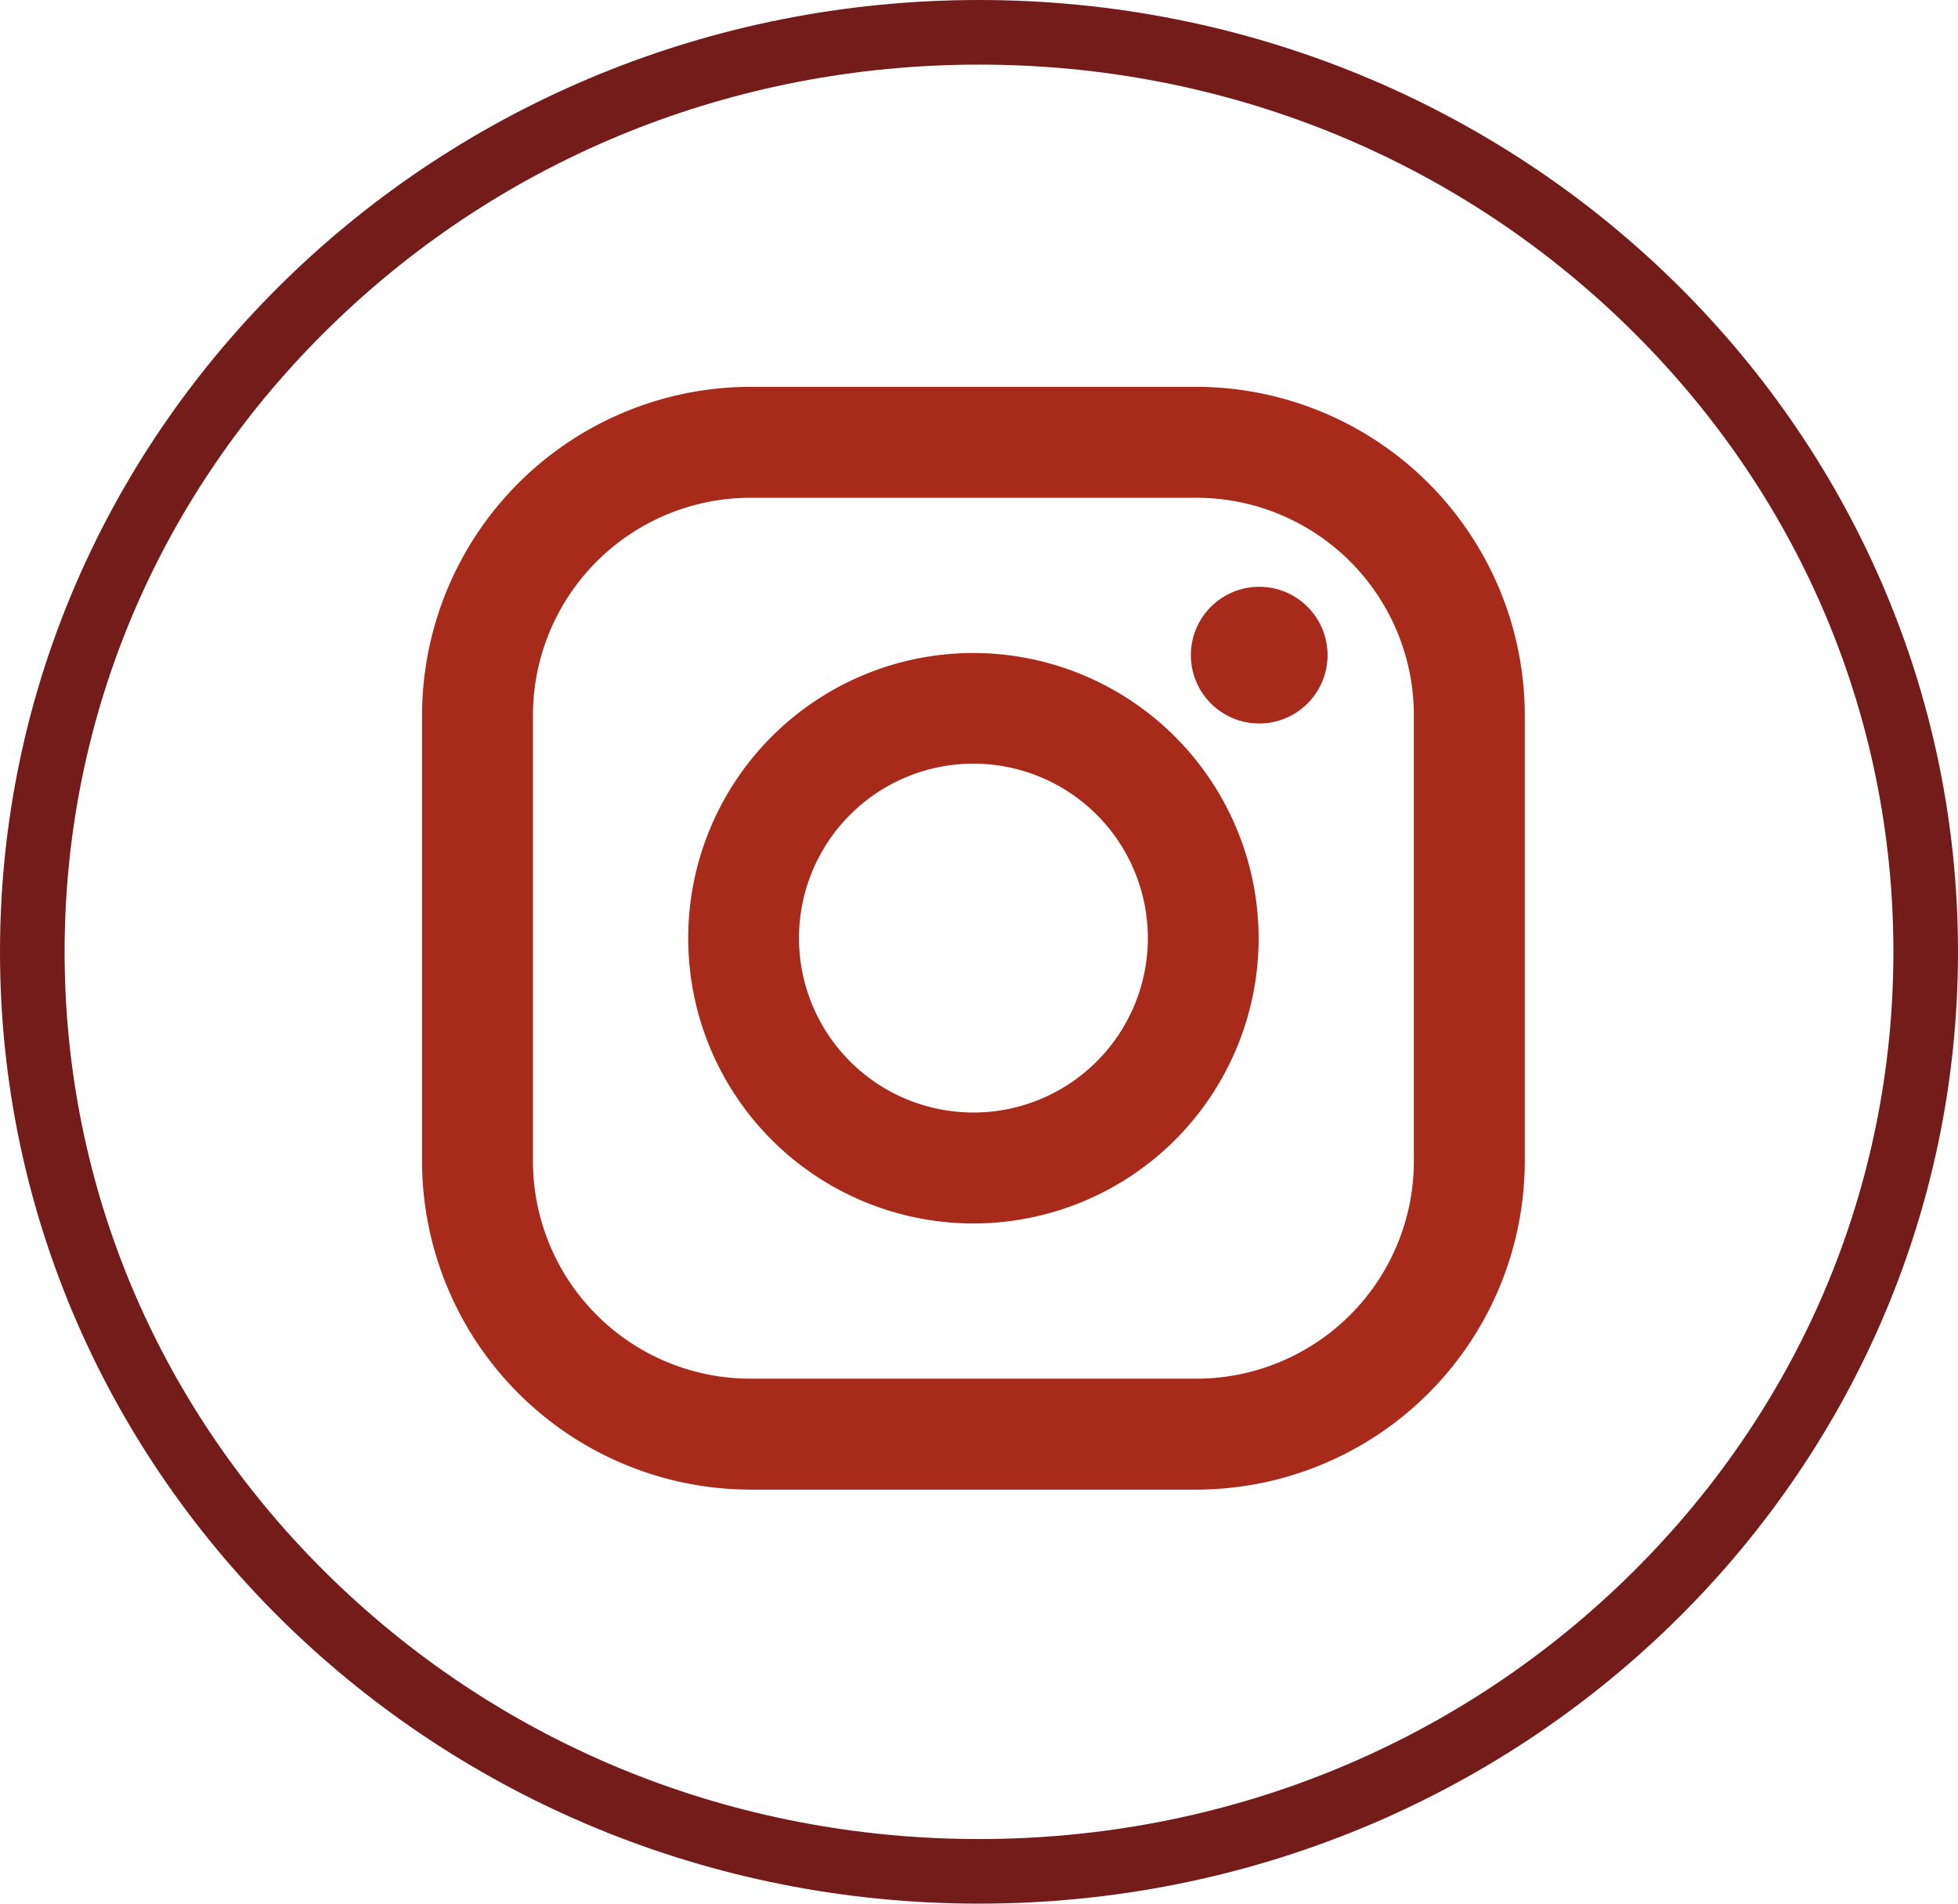
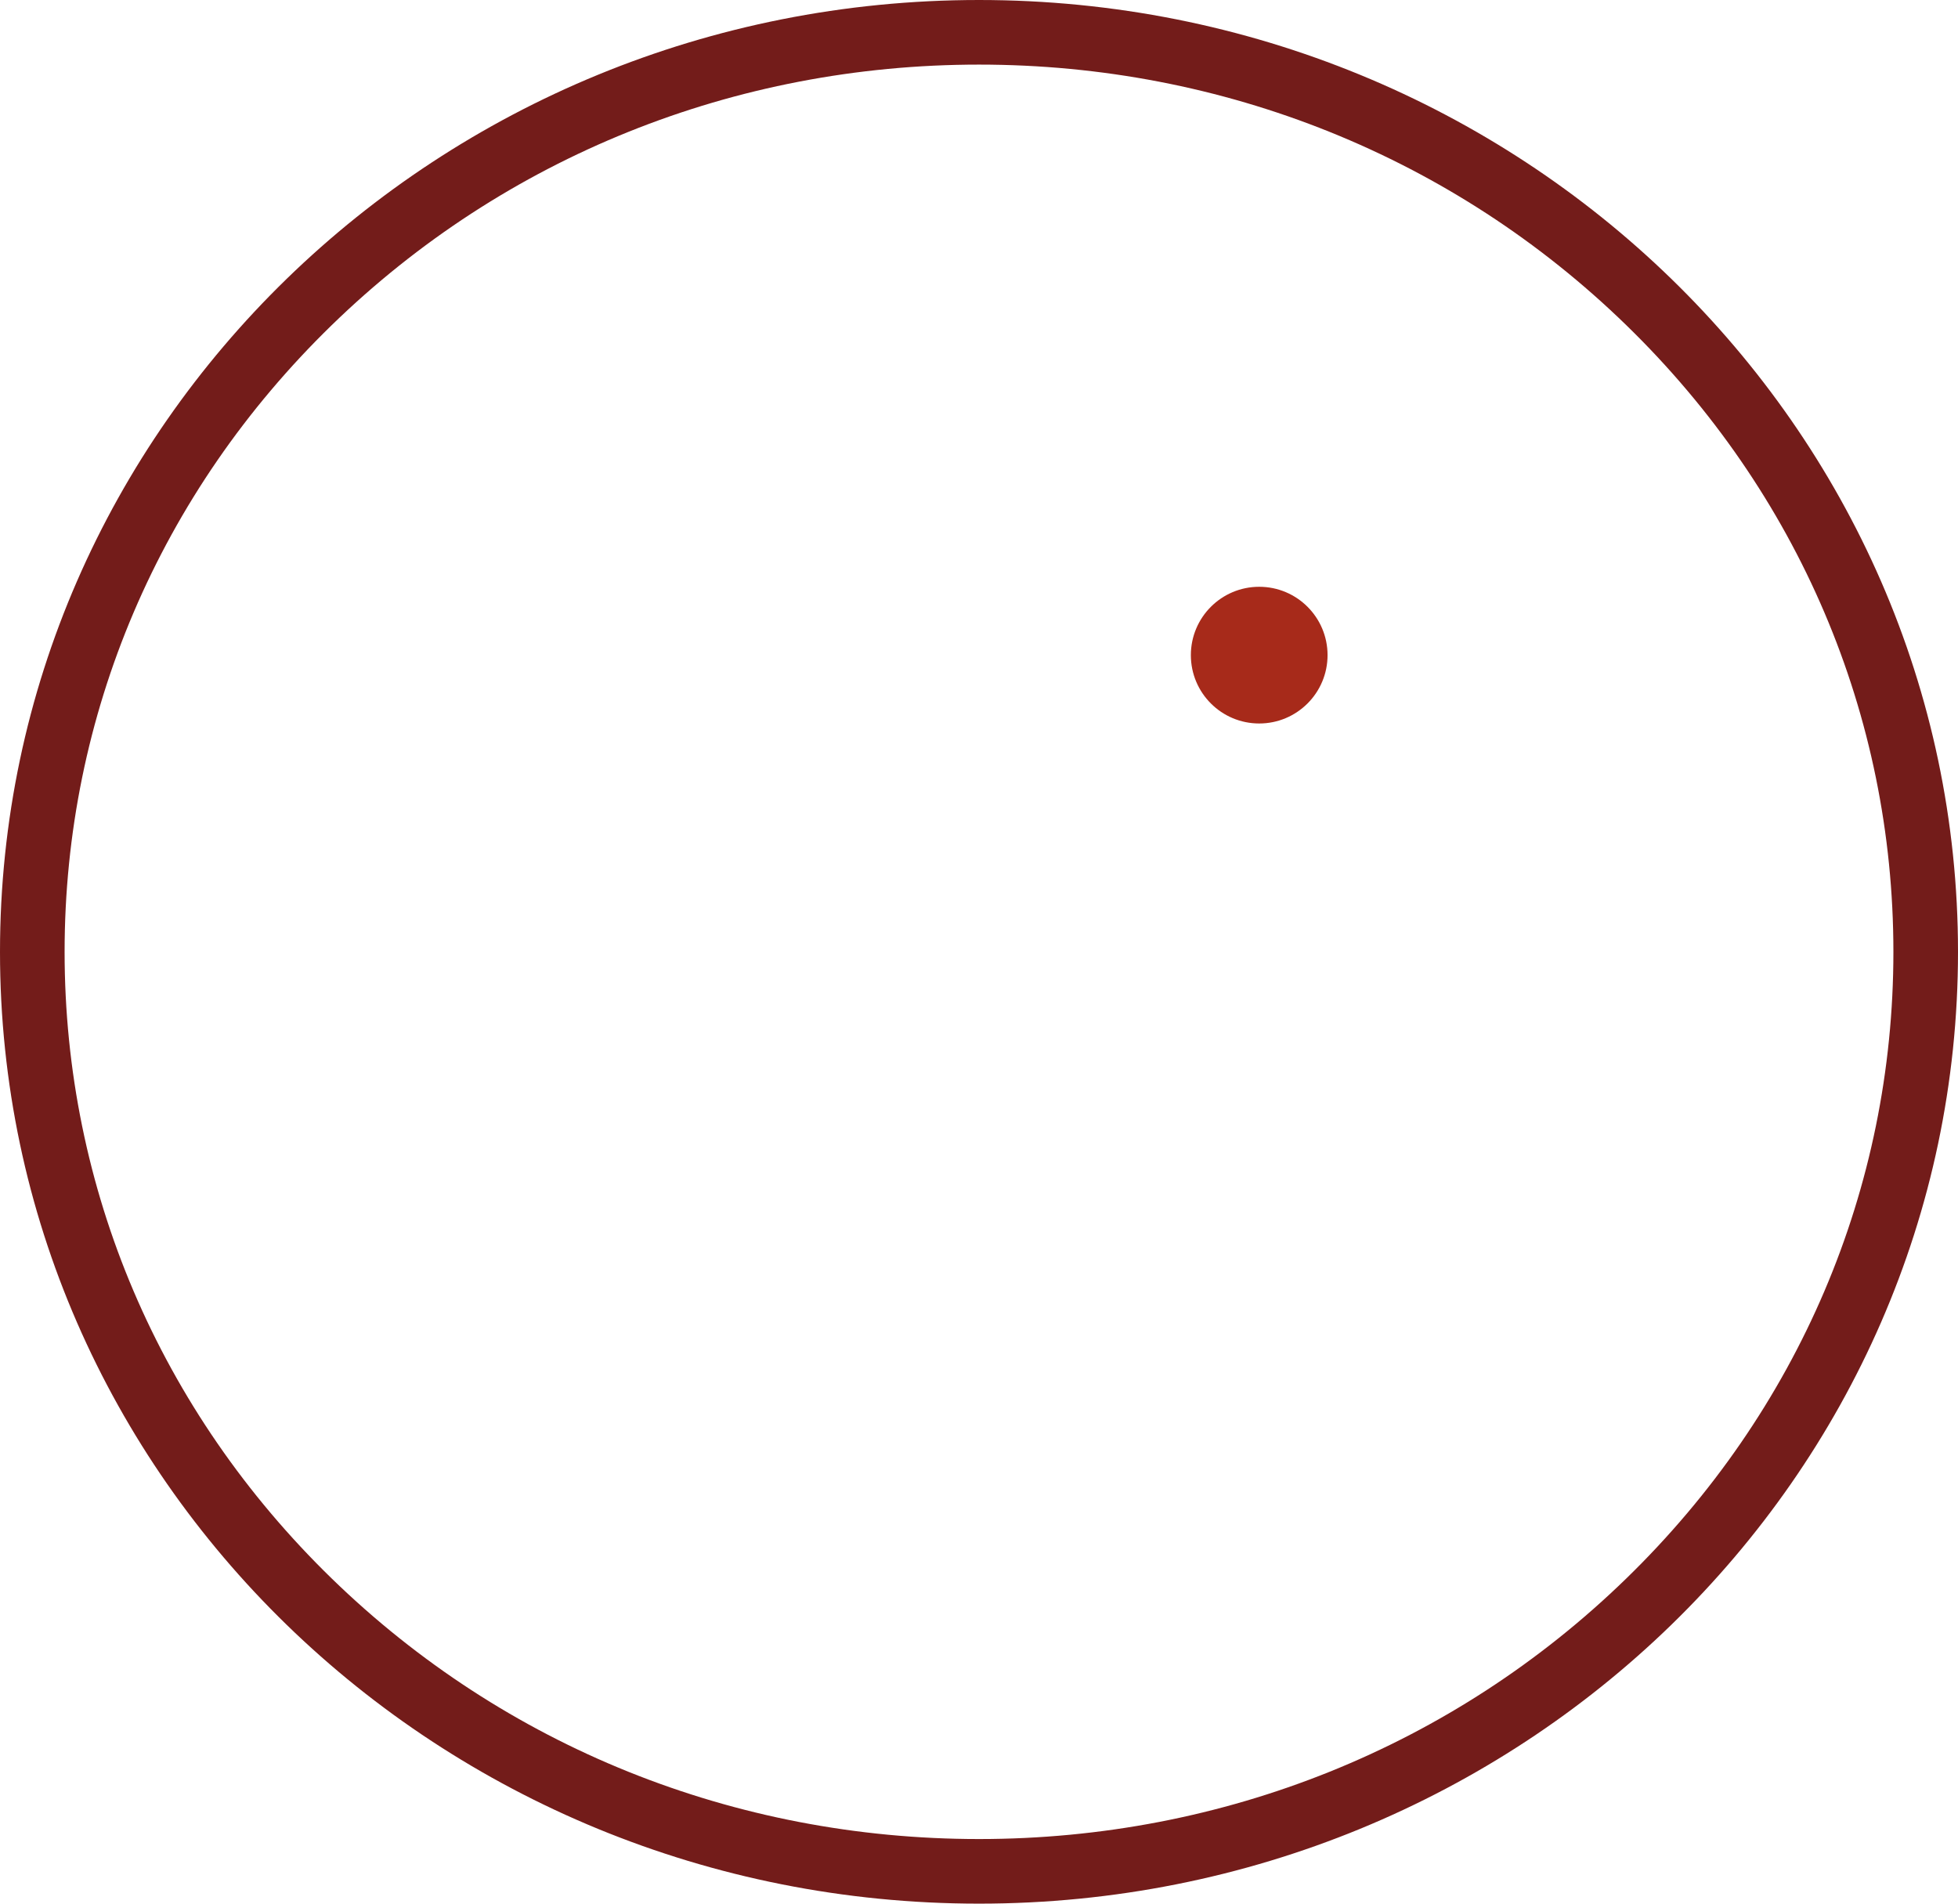
<svg xmlns="http://www.w3.org/2000/svg" id="Group_207" data-name="Group 207" width="30.309" height="29.467" viewBox="0 0 30.309 29.467">
  <g id="Path_47" data-name="Path 47" transform="translate(0 0)" fill="none">
    <path d="M15.155,0A14.949,14.949,0,0,1,30.309,14.734,14.949,14.949,0,0,1,15.155,29.467,14.949,14.949,0,0,1,0,14.734,14.949,14.949,0,0,1,15.155,0Z" stroke="none" />
    <path d="M 15.155 1 C 11.368 1 7.81 2.432 5.136 5.032 C 2.469 7.625 1 11.071 1 14.734 C 1 18.397 2.469 21.842 5.136 24.435 C 7.81 27.035 11.368 28.467 15.155 28.467 C 18.941 28.467 22.499 27.035 25.173 24.435 C 27.84 21.842 29.309 18.397 29.309 14.734 C 29.309 11.071 27.84 7.625 25.173 5.032 C 22.499 2.432 18.941 1 15.155 1 M 15.155 3.814697265625e-06 C 23.524 3.814697265625e-06 30.309 6.596 30.309 14.734 C 30.309 22.871 23.524 29.467 15.155 29.467 C 6.785 29.467 3.814697265625e-06 22.871 3.814697265625e-06 14.734 C 3.814697265625e-06 6.596 6.785 3.814697265625e-06 15.155 3.814697265625e-06 Z" stroke="none" fill="#731c1a" />
  </g>
  <g id="instagram_1_" data-name="instagram (1)" transform="translate(6.533 5.988)">
-     <path id="Path_45" data-name="Path 45" d="M11.985,0h-6.9A5.091,5.091,0,0,0,0,5.085v6.9a5.091,5.091,0,0,0,5.085,5.085h6.9a5.091,5.091,0,0,0,5.085-5.085v-6.9A5.091,5.091,0,0,0,11.985,0Zm3.368,11.985a3.368,3.368,0,0,1-3.368,3.368h-6.9a3.368,3.368,0,0,1-3.368-3.368v-6.9A3.368,3.368,0,0,1,5.085,1.717h6.9a3.368,3.368,0,0,1,3.368,3.368v6.9Z" transform="translate(0 0)" fill="#a72a1a" />
-     <path id="Path_46" data-name="Path 46" d="M137.415,133a4.415,4.415,0,1,0,4.415,4.415A4.42,4.42,0,0,0,137.415,133Zm0,7.113a2.7,2.7,0,1,1,2.7-2.7A2.7,2.7,0,0,1,137.415,140.113Z" transform="translate(-128.88 -128.88)" fill="#a72a1a" />
    <ellipse id="Ellipse_3" data-name="Ellipse 3" cx="1.058" cy="1.058" rx="1.058" ry="1.058" transform="translate(11.901 3.095)" fill="#a72a1a" />
  </g>
</svg>